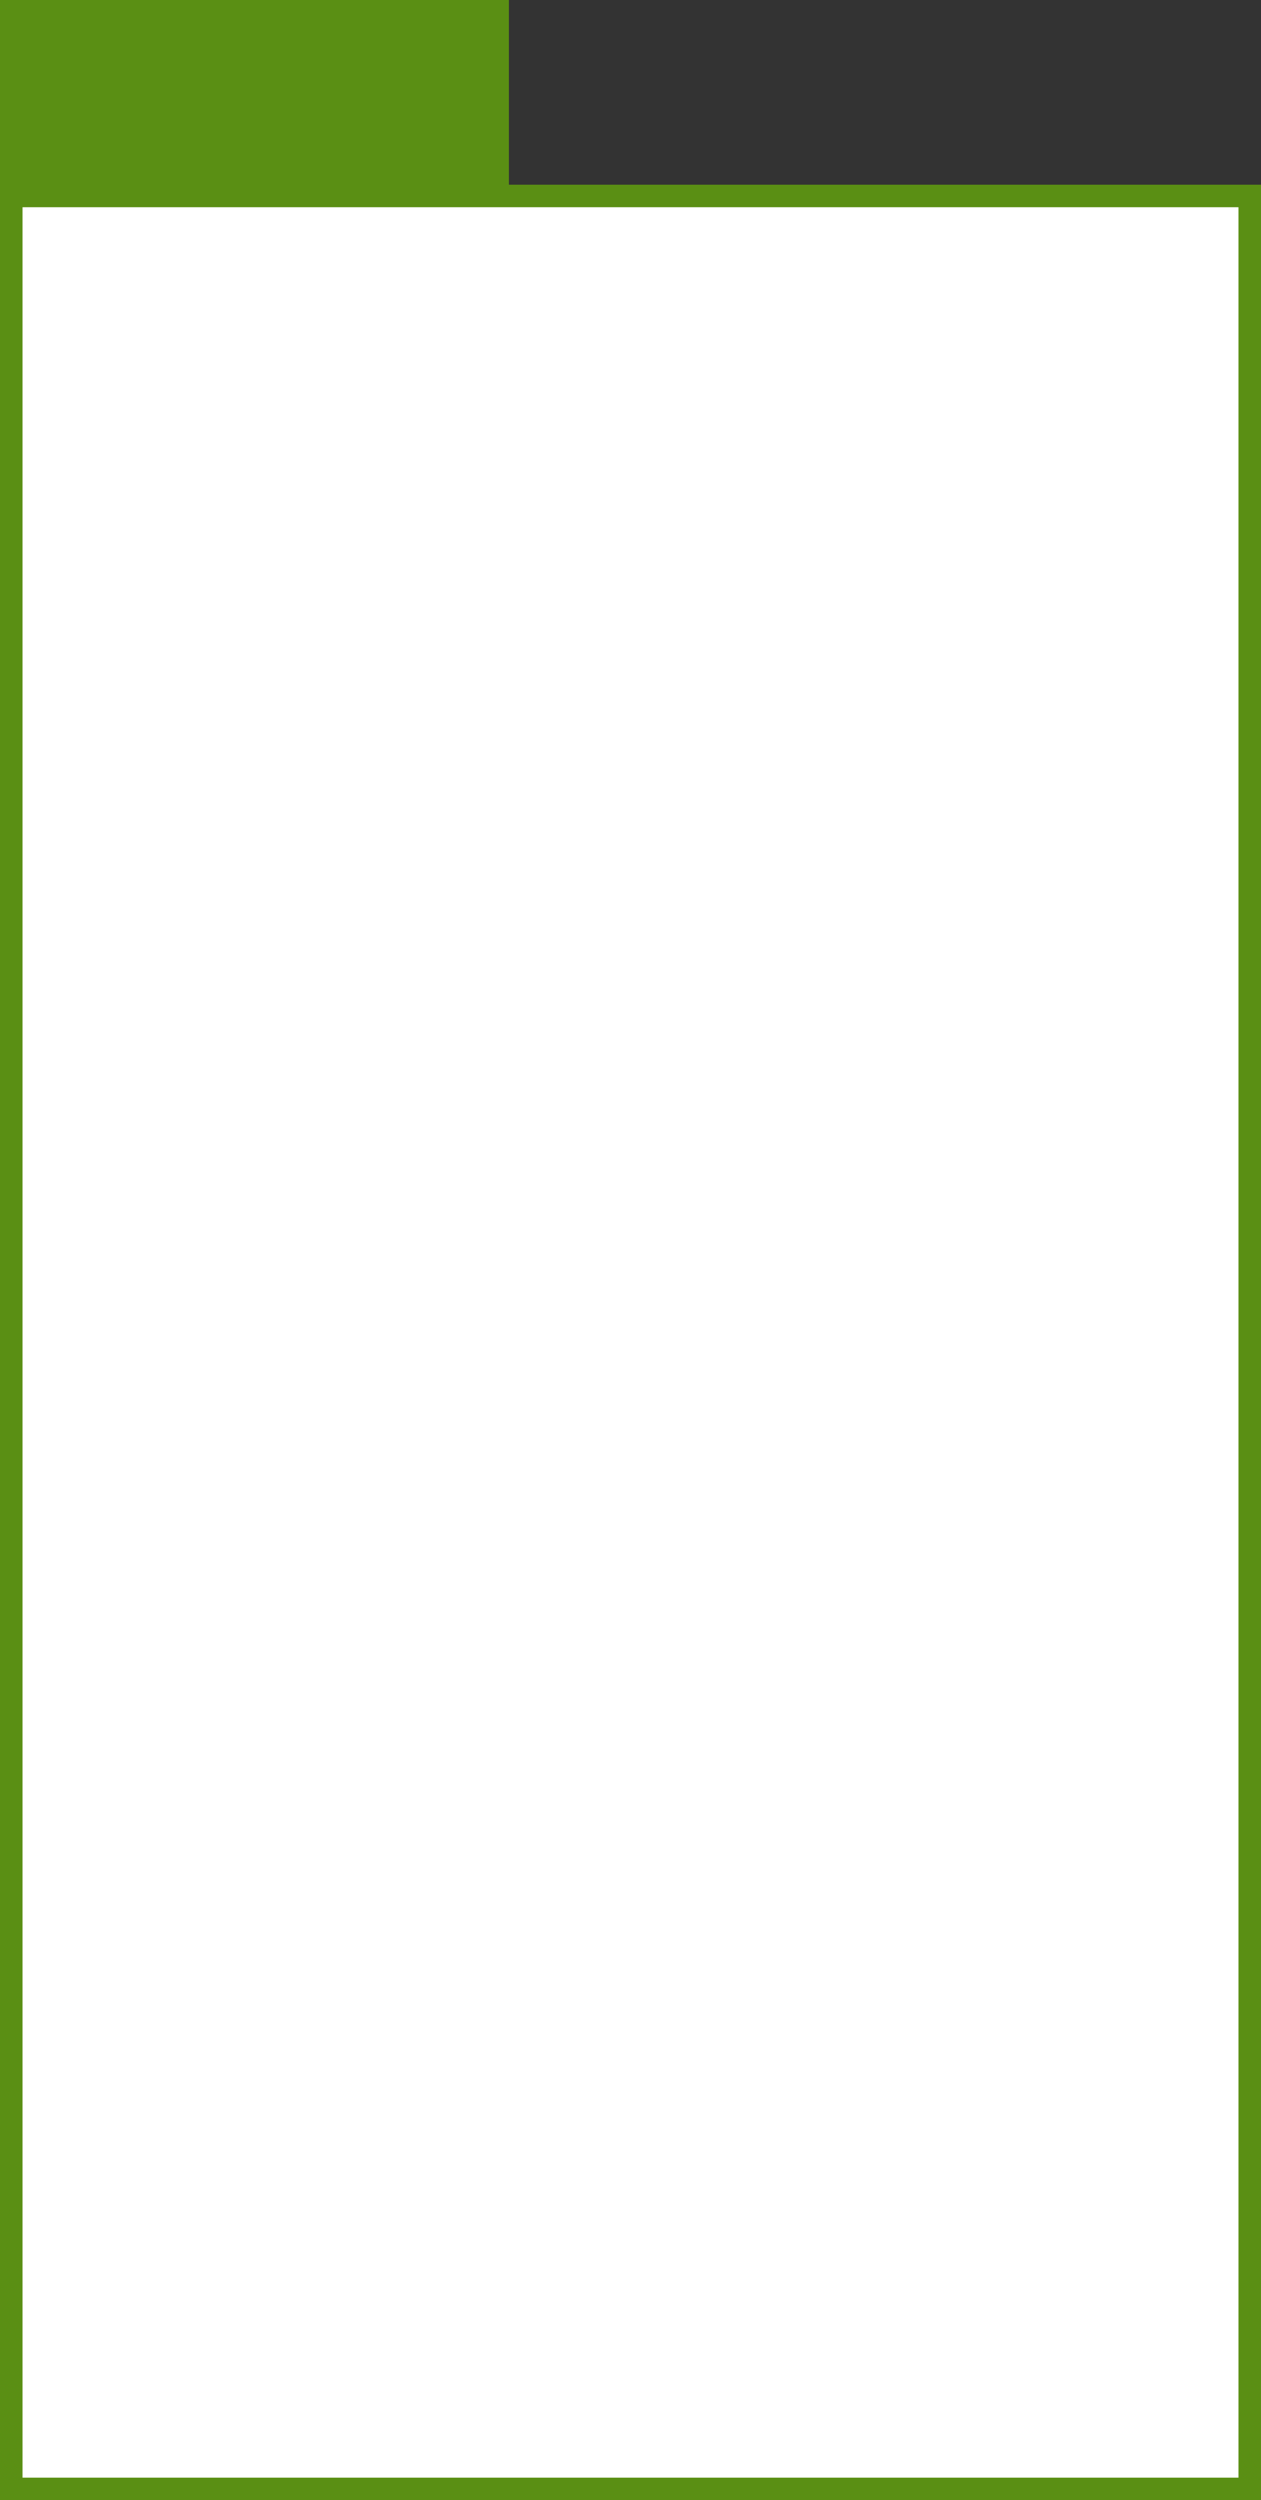
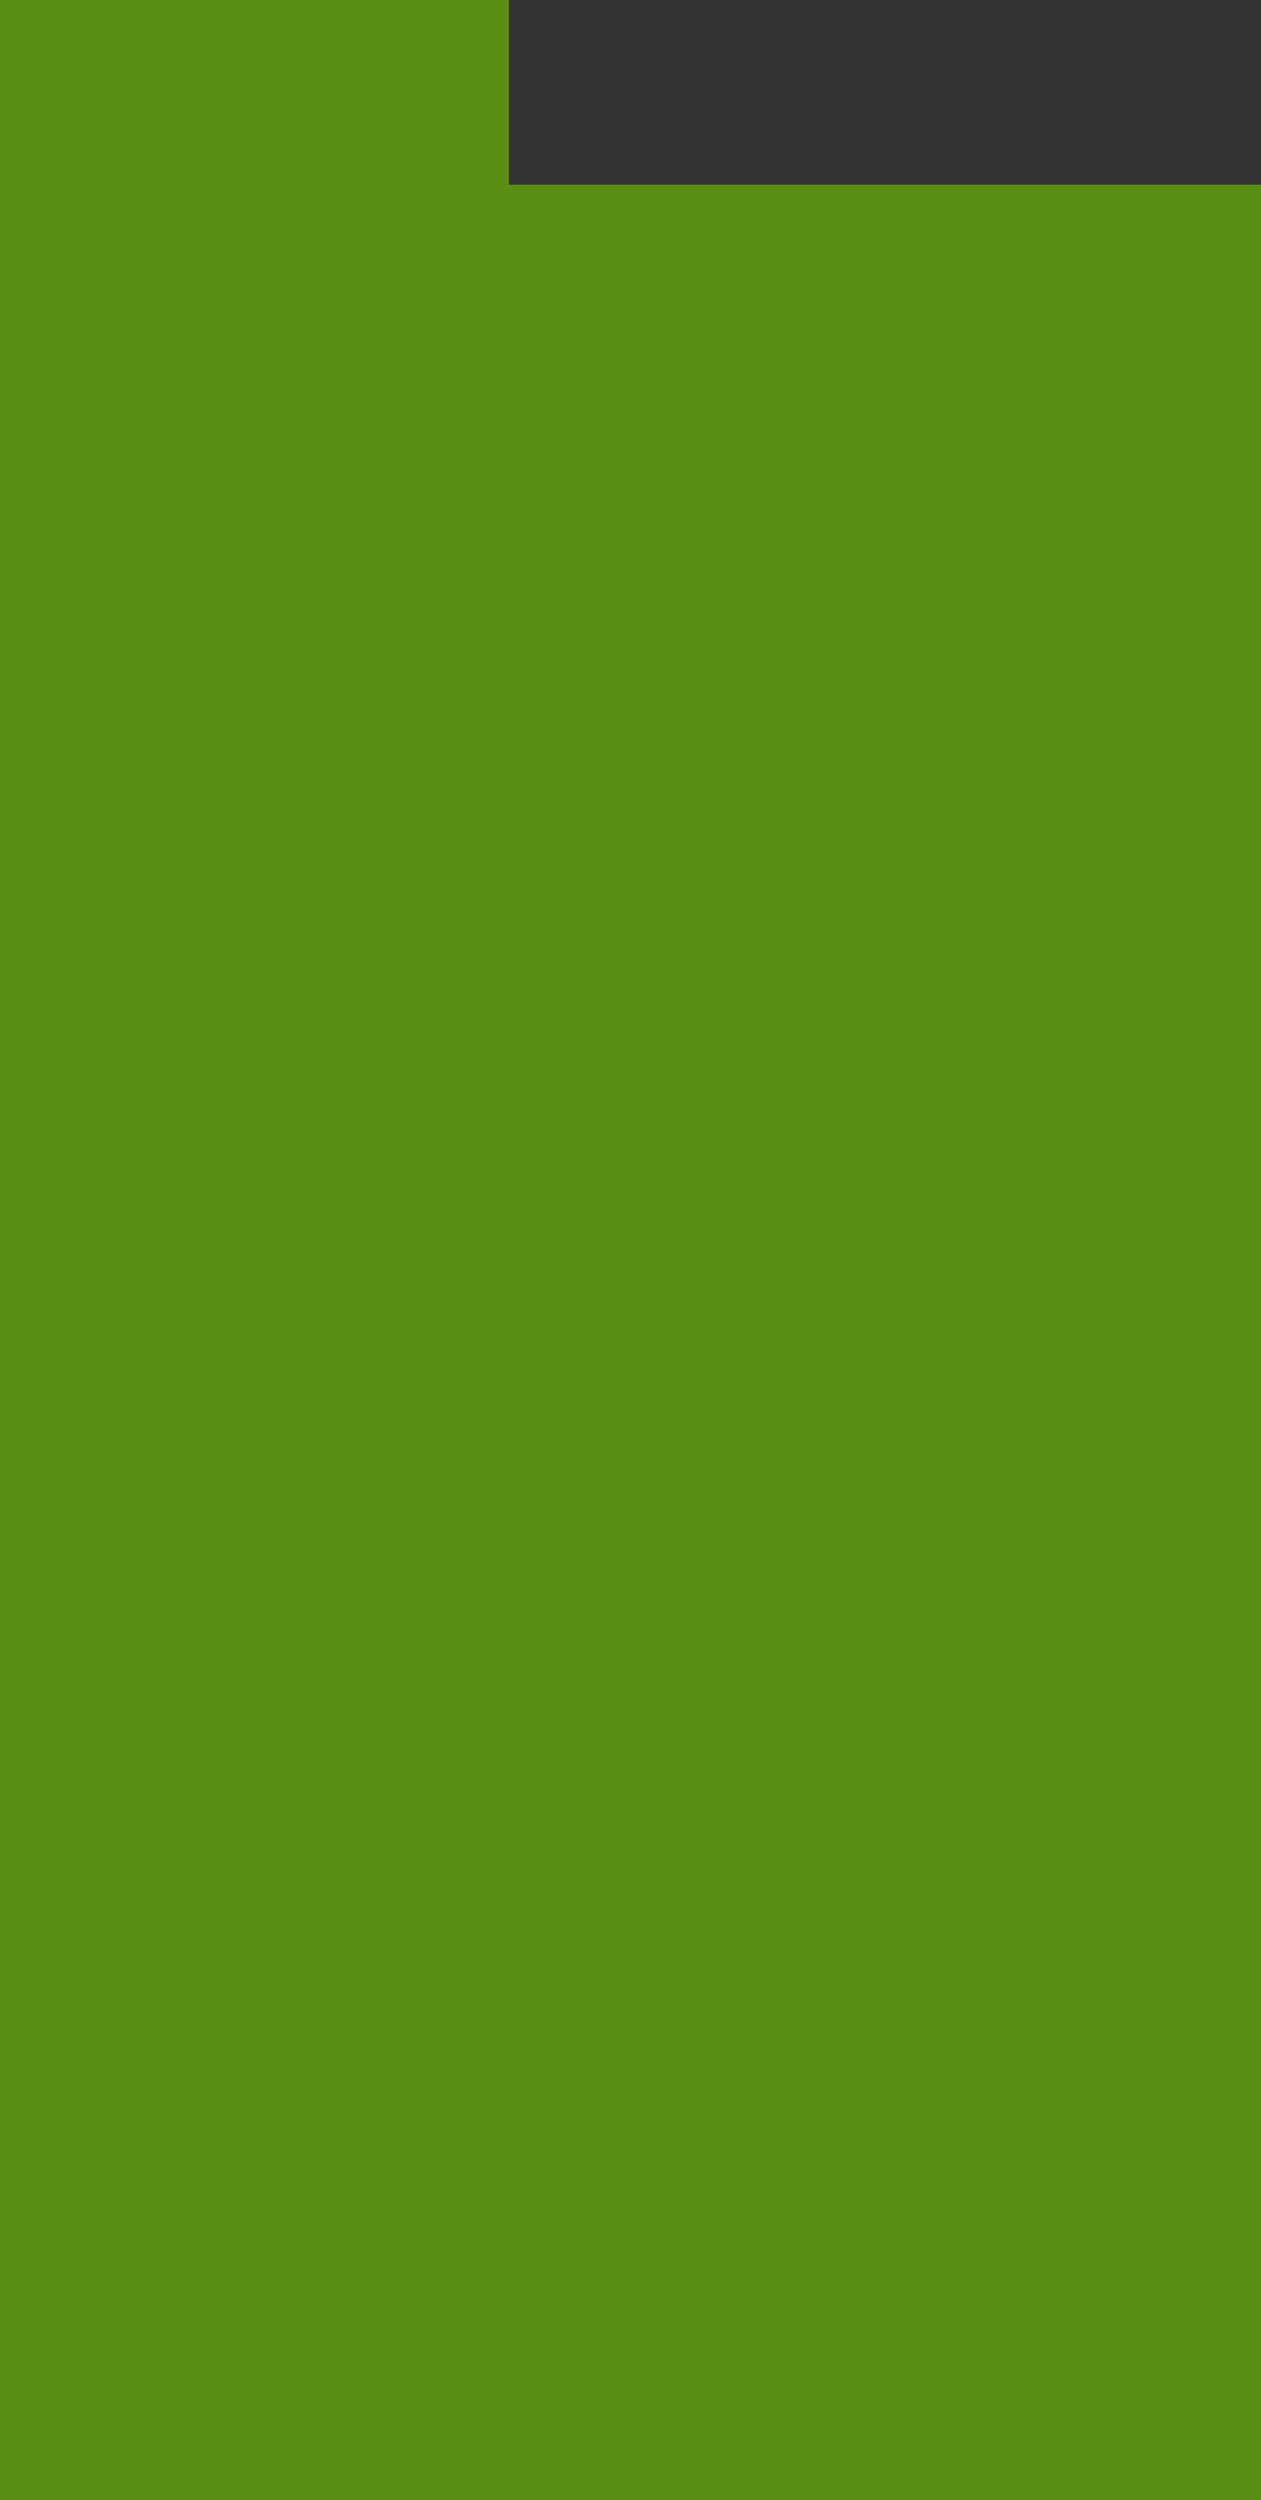
<svg xmlns="http://www.w3.org/2000/svg" width="280" height="555" viewBox="0 0 280 555" fill="none">
  <rect x="0" y="0" width="280" height="555" fill="#333333" stroke="none" />
  <rect width="113" height="82" fill="#5A8F14" />
  <rect y="41" width="280" height="514" fill="#5A8F14" />
-   <rect x="5" y="46" width="270" height="504" fill="white" />
</svg>